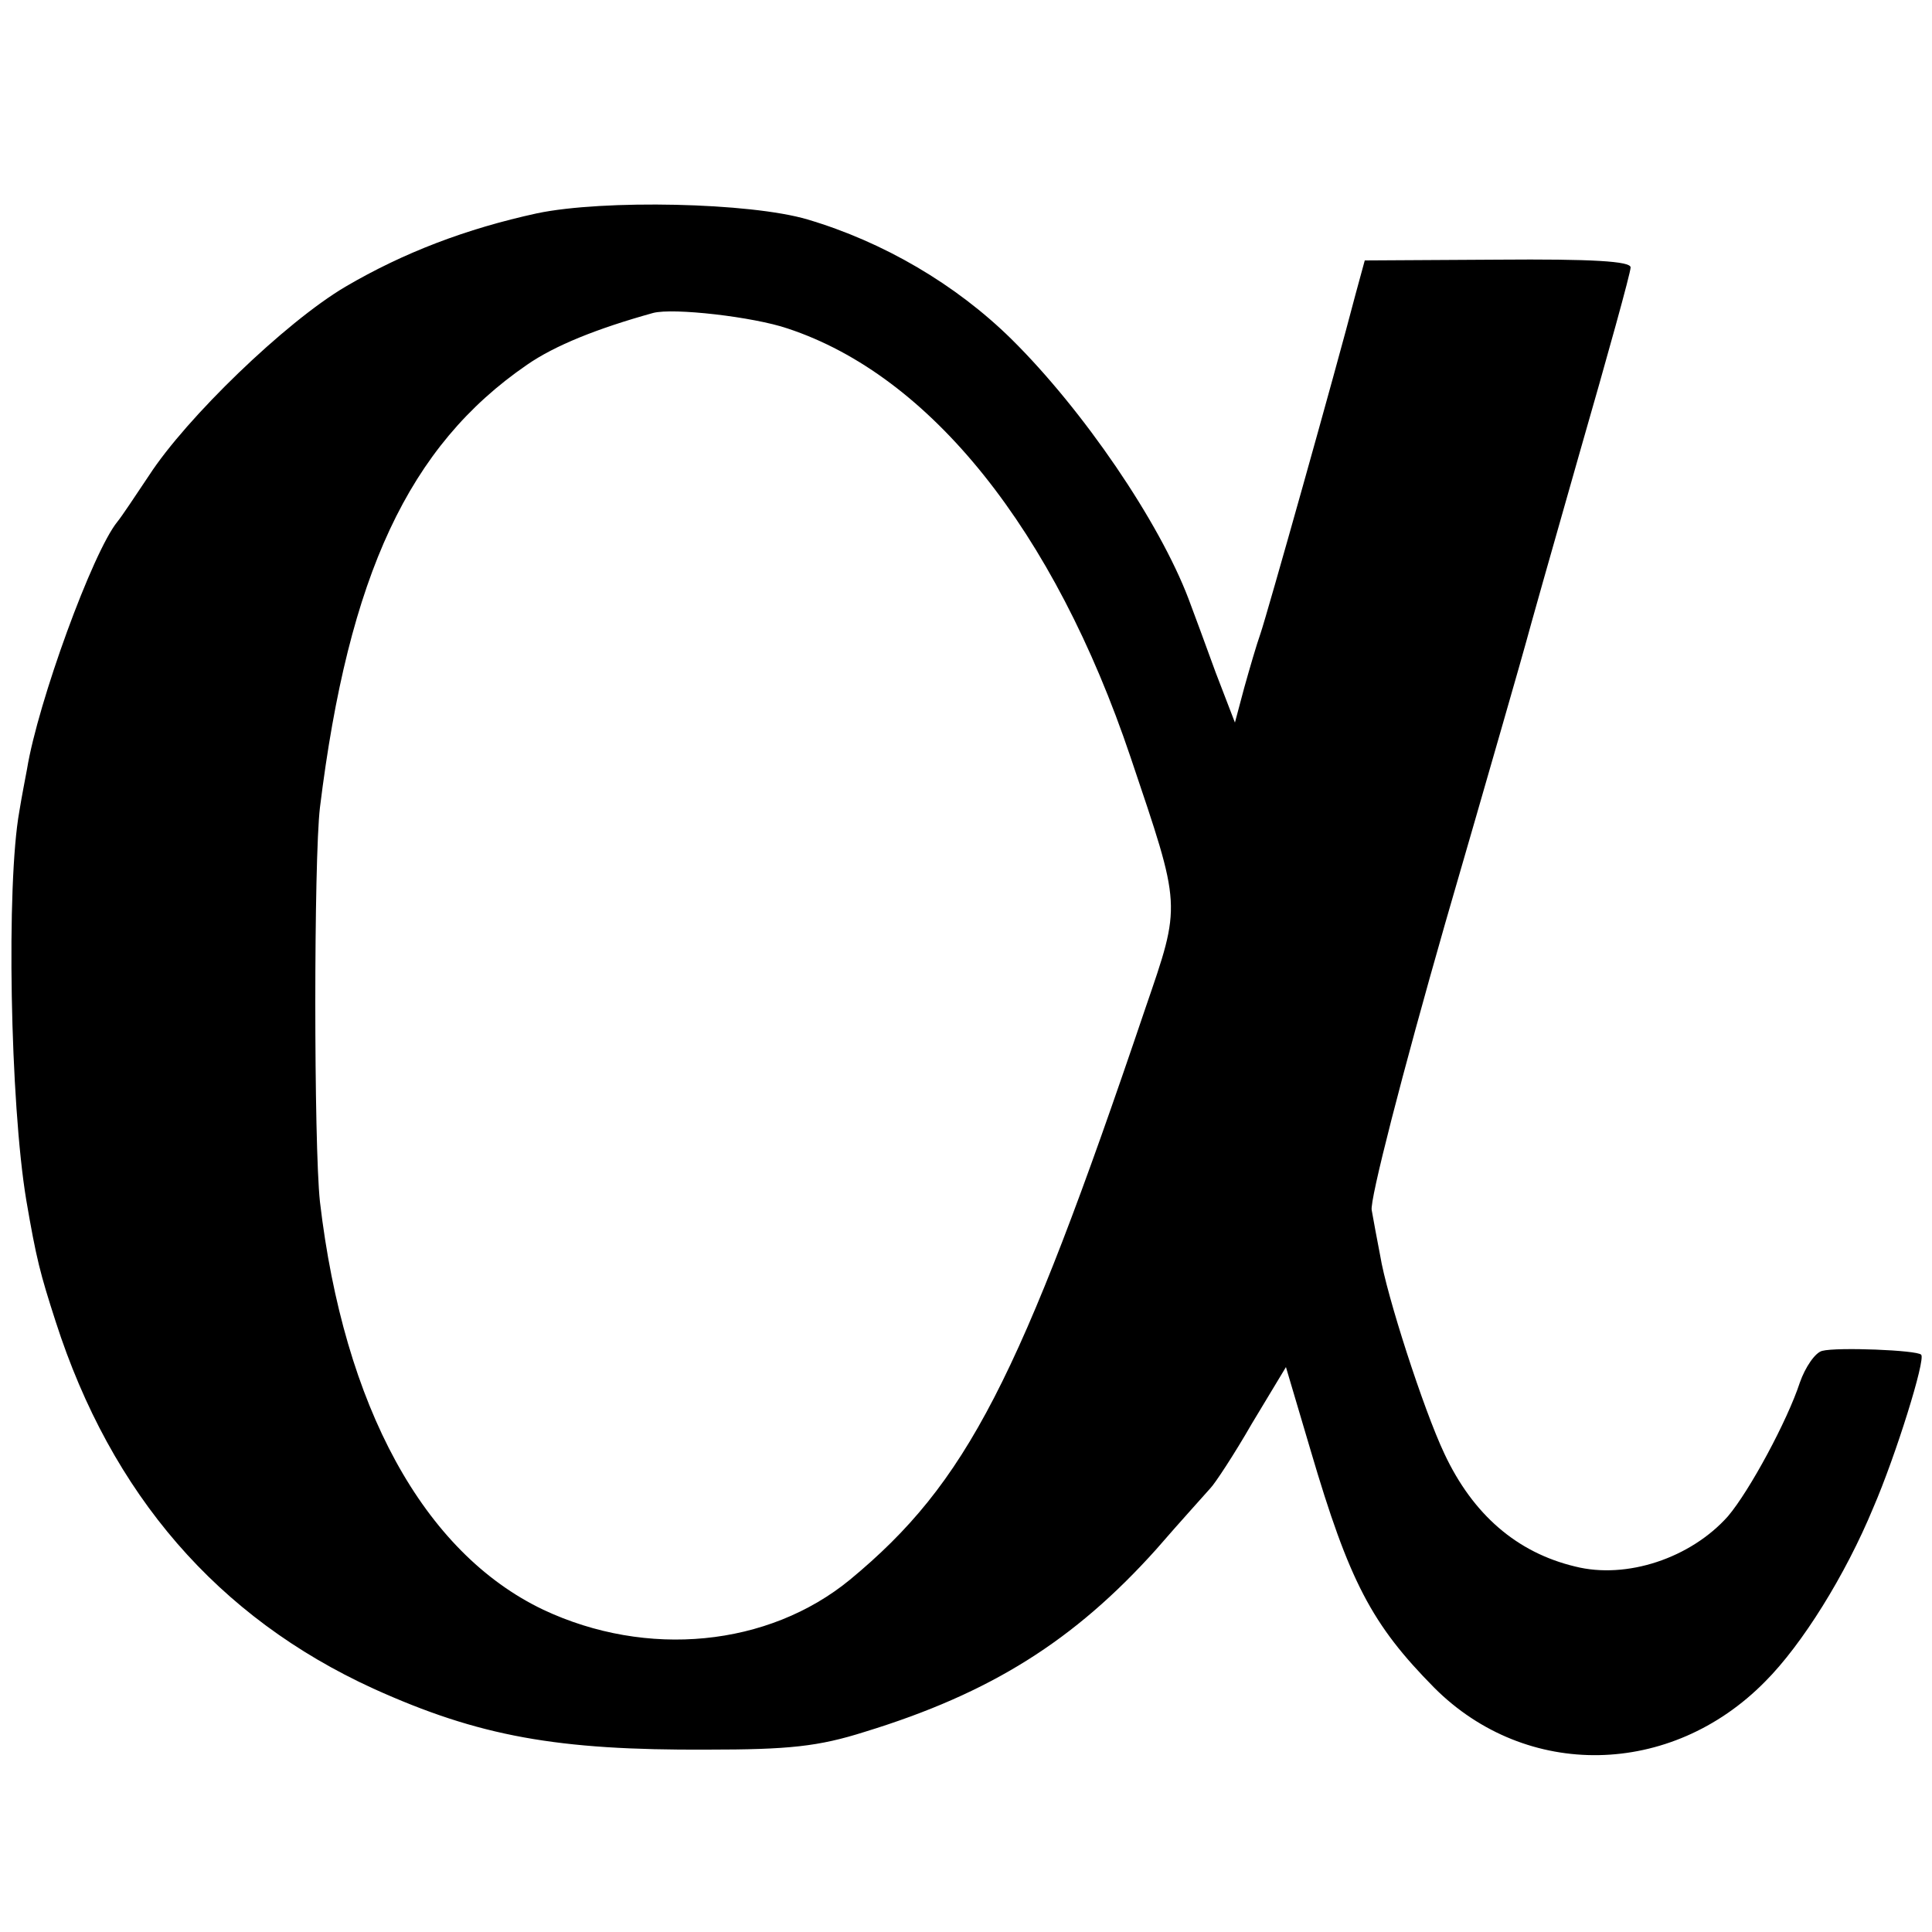
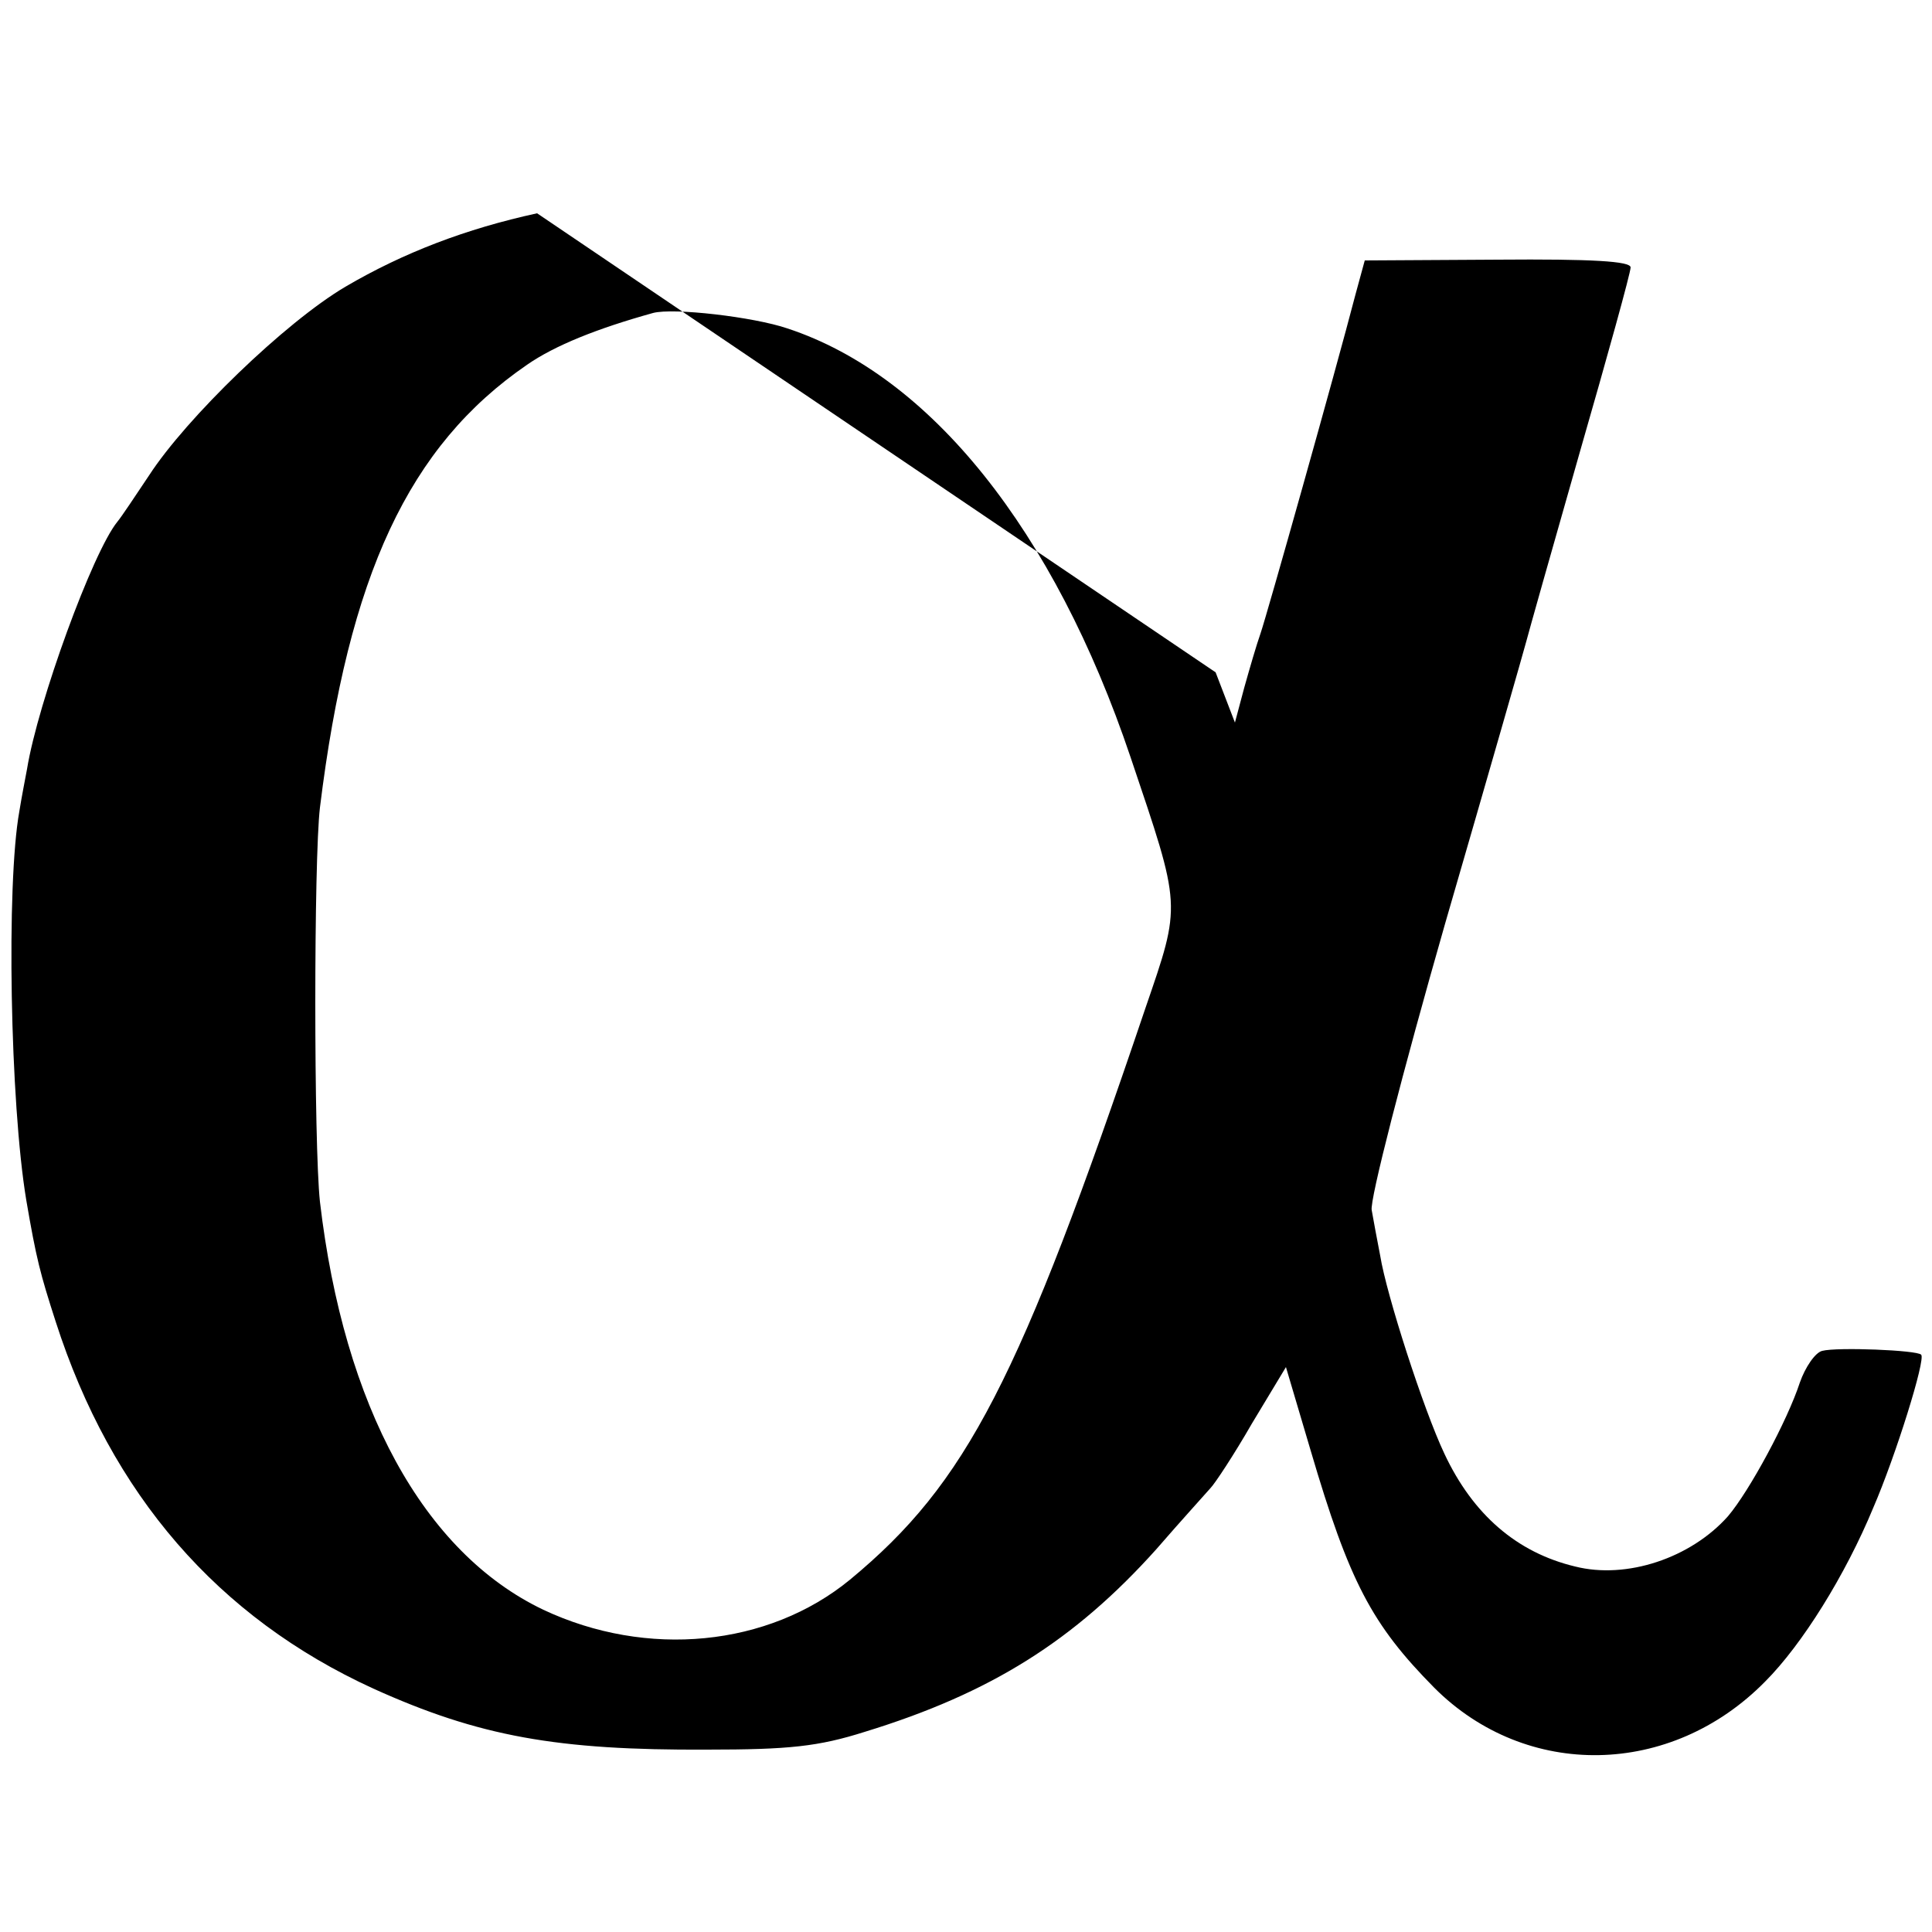
<svg xmlns="http://www.w3.org/2000/svg" version="1.0" width="250pt" height="250pt" viewBox="0 0 250 250" preserveAspectRatio="xMidYMid meet">
  <g transform="translate(0,250) scale(0.1,-0.1)" fill="#000000" stroke="none">
-     <path d="M695 2224 c-92 -20 -173 -51 -248 -95 -78 -46 -206 -170 -254 -244 -18 -27 -36 -54 -41 -60 -32 -39 -103 -234 -117 -320 -2 -11 -7 -36 -10 -55 -17 -94 -12 -377 9 -503 13 -76 18 -95 38 -157 72 -224 210 -383 411 -475 137 -62 238 -80 432 -79 106 0 144 4 204 23 163 50 271 118 377 236 32 37 64 72 70 79 6 6 31 44 54 84 l44 73 32 -108 c50 -170 79 -225 160 -307 119 -119 306 -116 428 8 48 48 104 138 140 225 29 67 68 192 62 198 -5 6 -109 10 -128 5 -9 -2 -22 -21 -29 -41 -16 -49 -65 -140 -93 -173 -48 -54 -131 -82 -198 -65 -75 18 -132 67 -169 146 -27 57 -75 206 -83 256 -4 21 -9 47 -11 59 -3 12 40 179 95 371 56 193 103 357 105 365 2 8 33 118 69 244 36 125 66 233 66 240 0 8 -50 11 -172 10 l-172 -1 -12 -44 c-26 -100 -115 -416 -123 -439 -5 -14 -14 -45 -21 -70 l-12 -45 -25 65 c-13 36 -29 79 -35 95 -38 100 -136 244 -229 336 -72 71 -166 126 -264 155 -74 22 -264 26 -350 8z m324 -149 c185 -61 345 -261 444 -555 66 -196 66 -188 19 -325 -163 -482 -231 -614 -382 -739 -106 -87 -263 -102 -397 -39 -155 74 -258 263 -289 528 -8 74 -8 443 0 510 37 301 115 468 268 573 36 25 91 47 163 67 26 7 130 -5 174 -20z" />
+     <path d="M695 2224 c-92 -20 -173 -51 -248 -95 -78 -46 -206 -170 -254 -244 -18 -27 -36 -54 -41 -60 -32 -39 -103 -234 -117 -320 -2 -11 -7 -36 -10 -55 -17 -94 -12 -377 9 -503 13 -76 18 -95 38 -157 72 -224 210 -383 411 -475 137 -62 238 -80 432 -79 106 0 144 4 204 23 163 50 271 118 377 236 32 37 64 72 70 79 6 6 31 44 54 84 l44 73 32 -108 c50 -170 79 -225 160 -307 119 -119 306 -116 428 8 48 48 104 138 140 225 29 67 68 192 62 198 -5 6 -109 10 -128 5 -9 -2 -22 -21 -29 -41 -16 -49 -65 -140 -93 -173 -48 -54 -131 -82 -198 -65 -75 18 -132 67 -169 146 -27 57 -75 206 -83 256 -4 21 -9 47 -11 59 -3 12 40 179 95 371 56 193 103 357 105 365 2 8 33 118 69 244 36 125 66 233 66 240 0 8 -50 11 -172 10 l-172 -1 -12 -44 c-26 -100 -115 -416 -123 -439 -5 -14 -14 -45 -21 -70 l-12 -45 -25 65 z m324 -149 c185 -61 345 -261 444 -555 66 -196 66 -188 19 -325 -163 -482 -231 -614 -382 -739 -106 -87 -263 -102 -397 -39 -155 74 -258 263 -289 528 -8 74 -8 443 0 510 37 301 115 468 268 573 36 25 91 47 163 67 26 7 130 -5 174 -20z" />
  </g>
</svg>